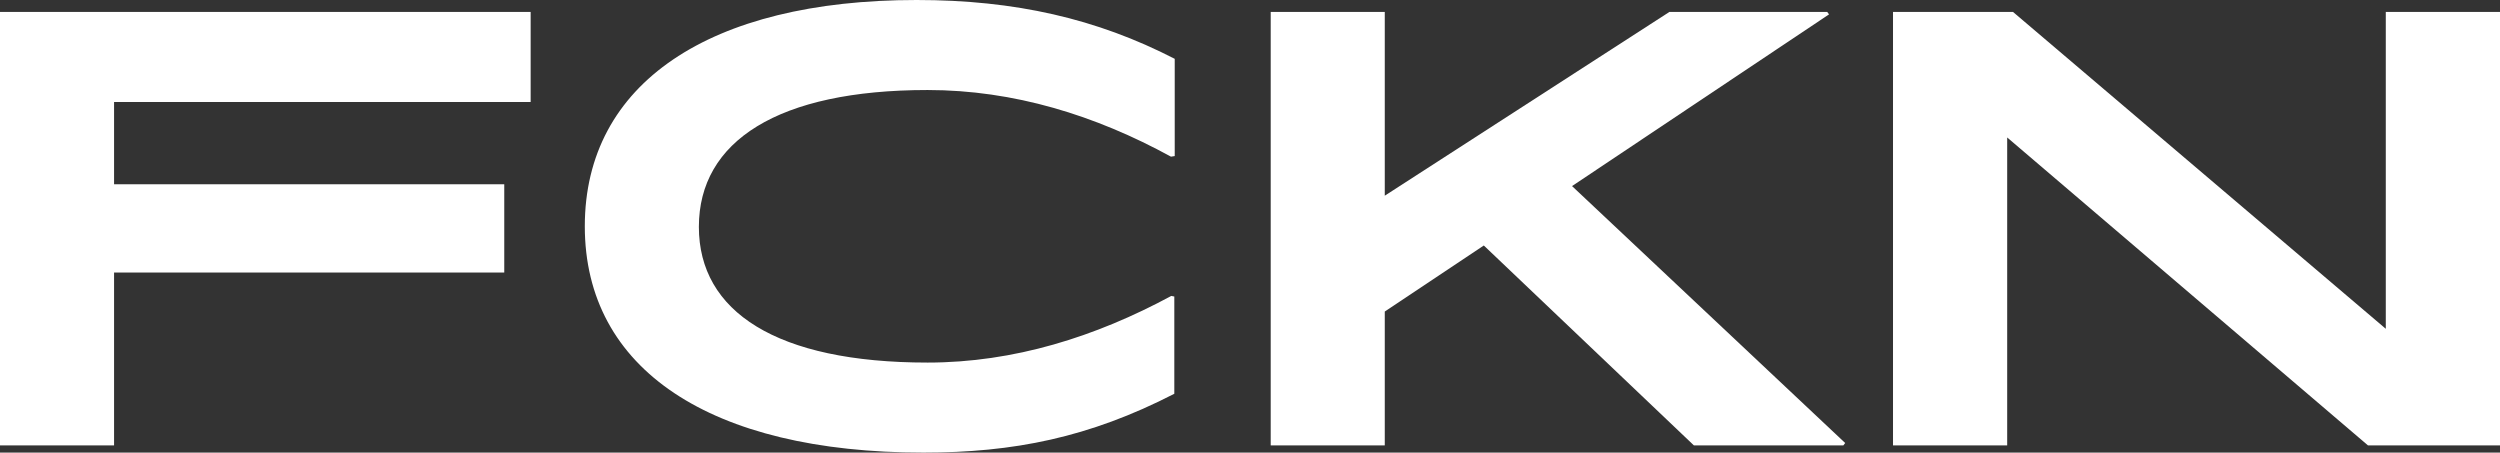
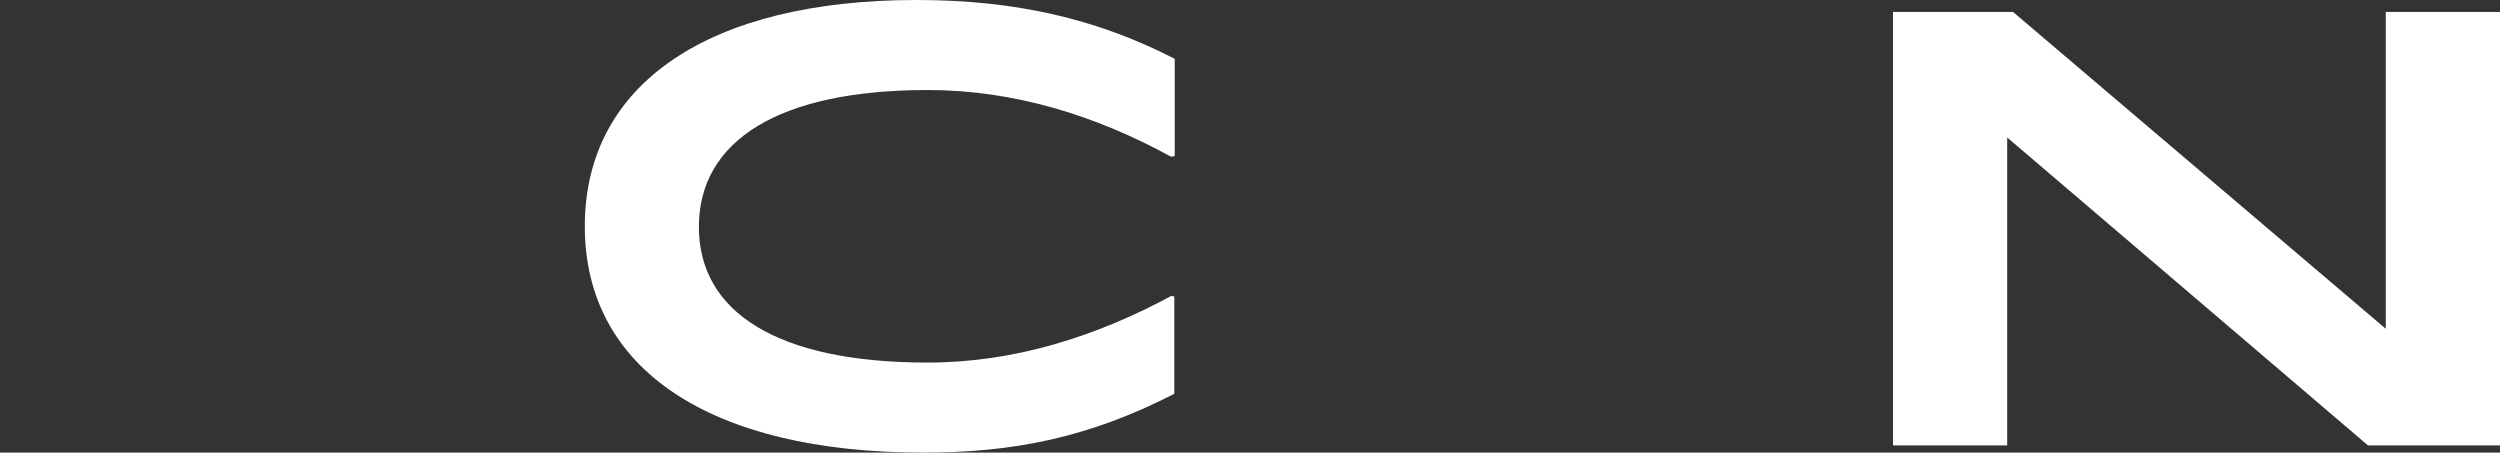
<svg xmlns="http://www.w3.org/2000/svg" id="Calque_1" data-name="Calque 1" viewBox="0 0 670.69 121.42">
  <rect x="0" y="0" width="670.69" height="121.42" fill="#333333" stroke="none" />
  <defs>
    <style>.cls-1{fill:#fff;}</style>
  </defs>
-   <path class="cls-1" d="M59.75,55.16V77.23H164.43V100.9H59.75v46.38H29.15V31H171.51V55.16Z" transform="translate(-29.15 -27.79)" />
  <path class="cls-1" d="M275.05,27.79c26.41,0,48.31,5,69.25,15.78V69.66l-1,.16C323,58.71,301.14,51.94,278,51.94c-40.1,0-61.36,13.69-61.36,36.72,0,22.71,20.78,36.4,61.36,36.4,23.19,0,45.09-6.93,65.38-17.88l.81.16v26.09c-22.87,11.76-43.16,15.78-67.32,15.78-57.17,0-90.83-22.38-90.83-60.71S219.49,27.79,275.05,27.79Z" transform="translate(-29.15 -27.79)" />
-   <path class="cls-1" d="M524.17,146.64l-.49.64h-40.1L427.22,93.65l-26.57,17.72v35.91h-30.6V31h30.6V80.29L477,31h42.35l.49.64L450.89,77.71Z" transform="translate(-29.15 -27.79)" />
  <path class="cls-1" d="M699.85,31V147.28H664.42L567.63,64.67v82.61H537V31h32.2l100,85V31Z" transform="translate(-29.15 -27.79)" />
</svg>